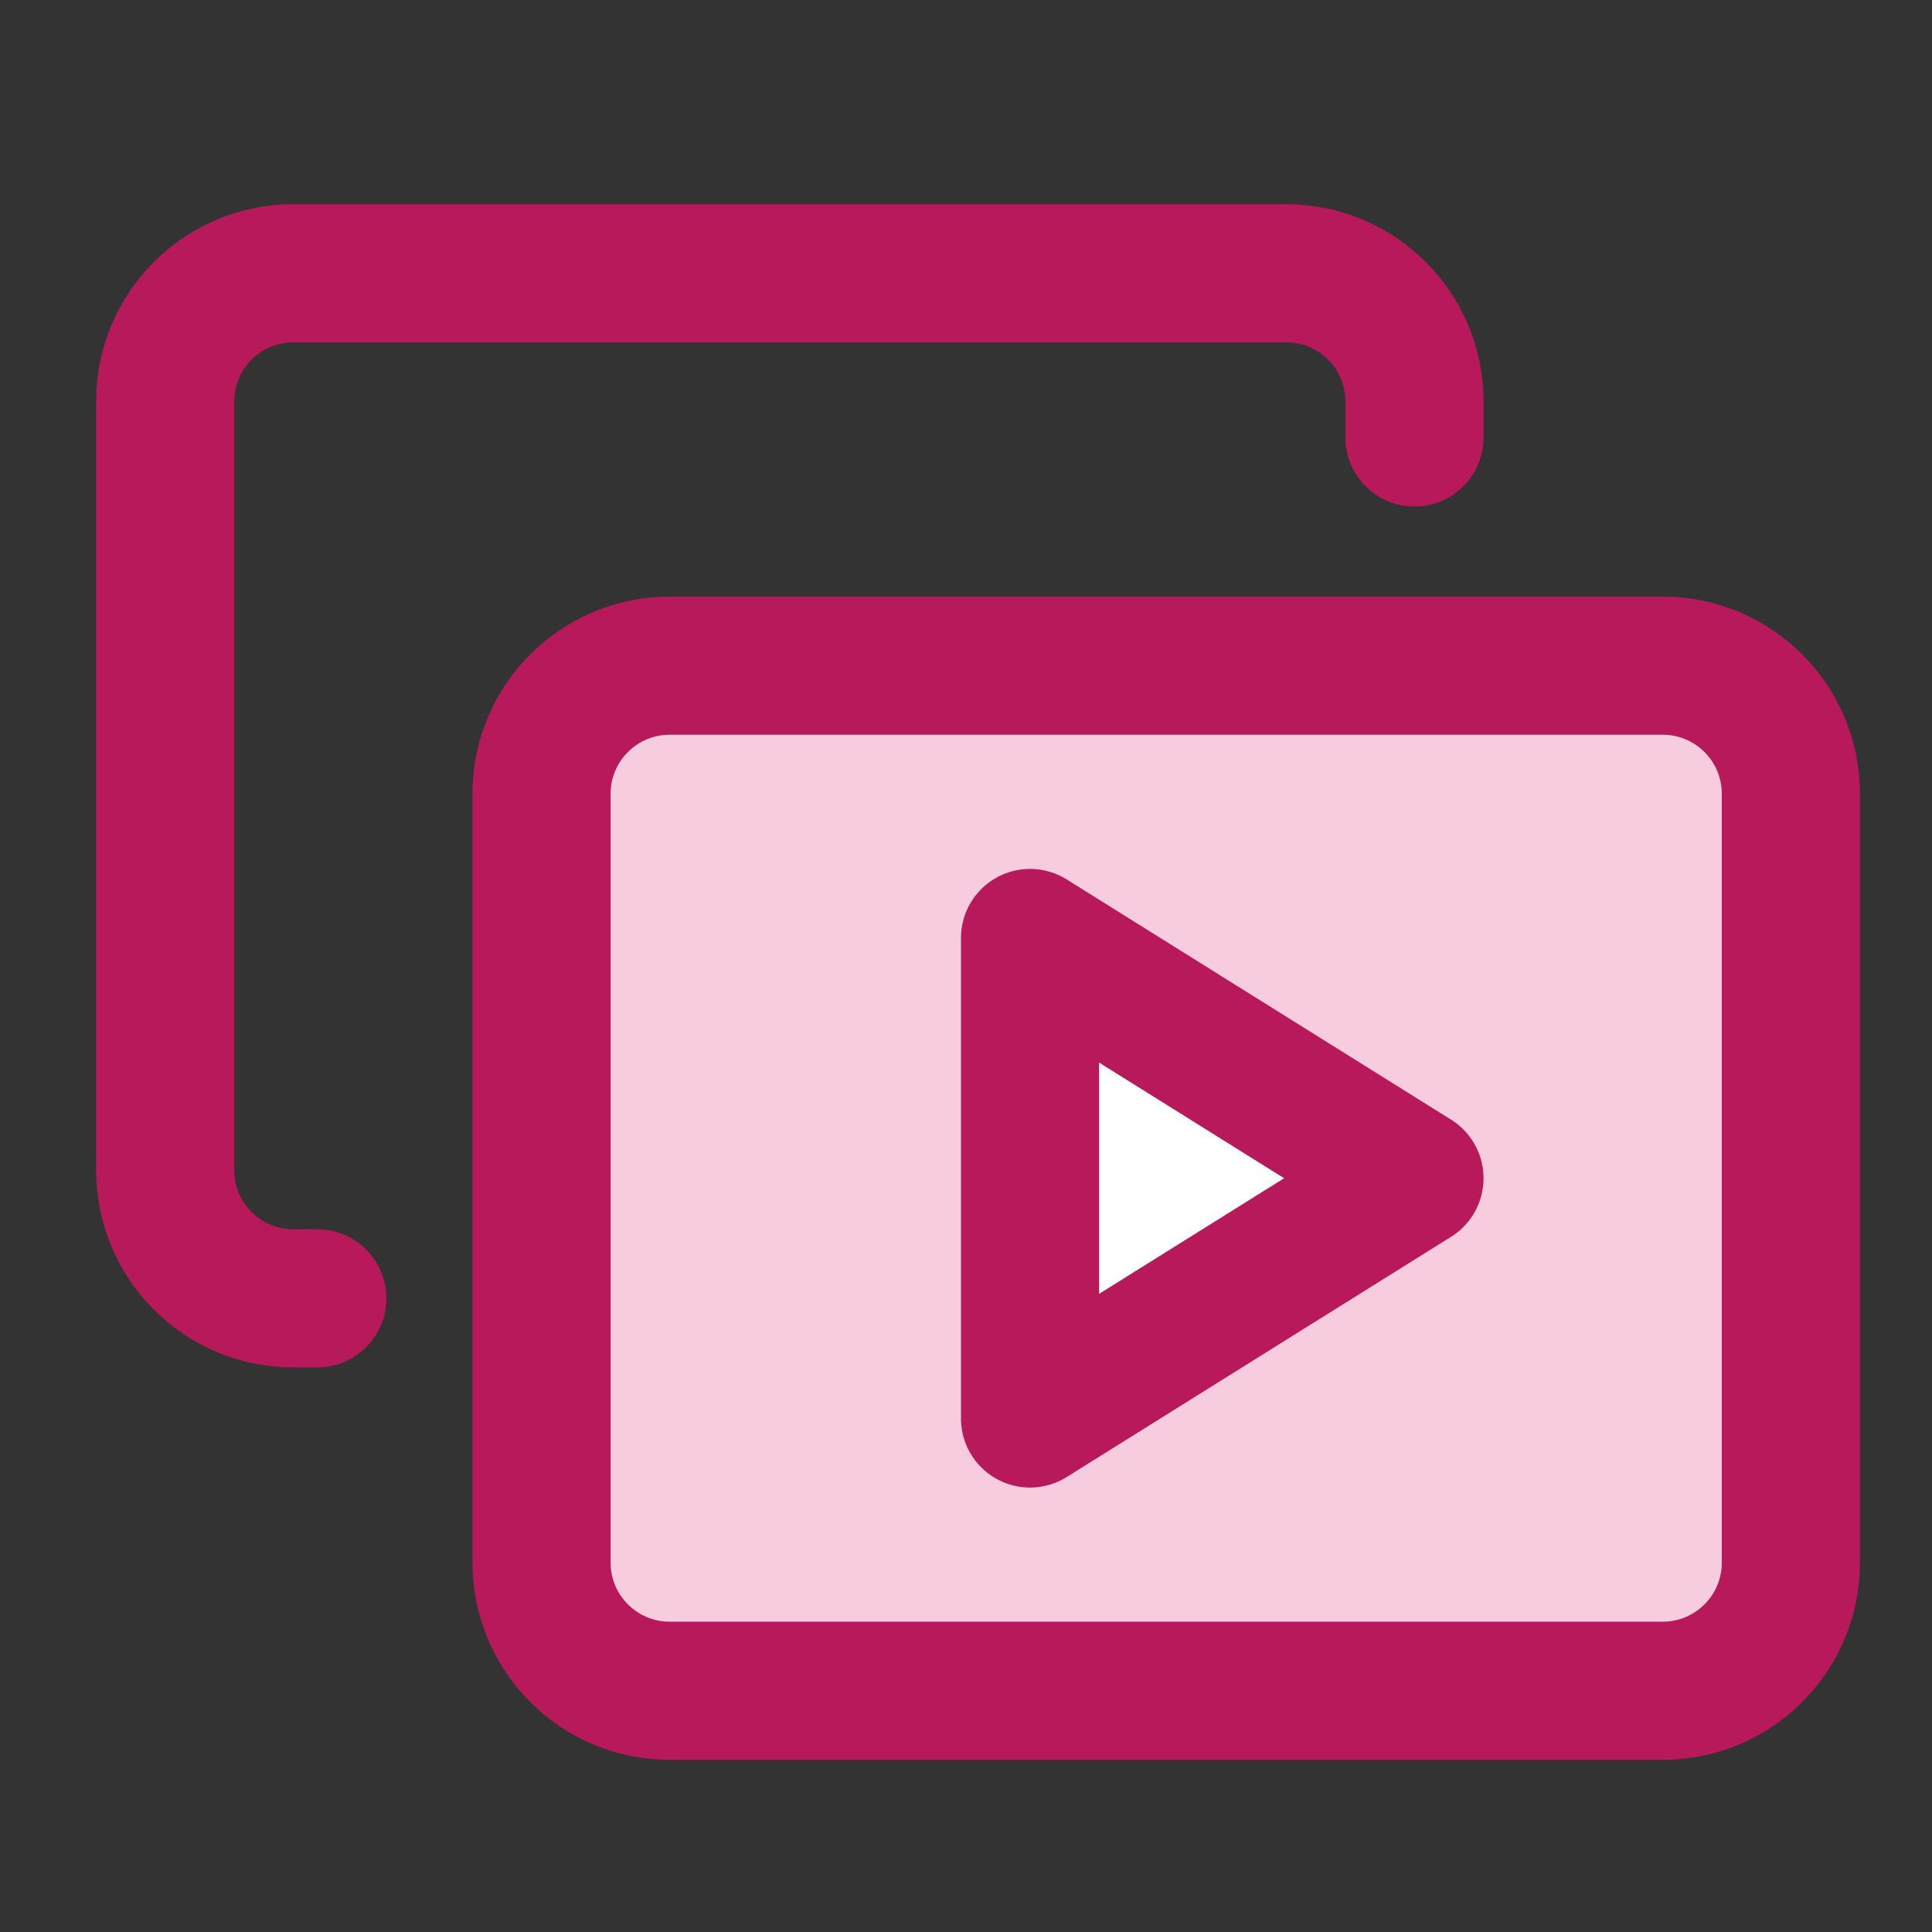
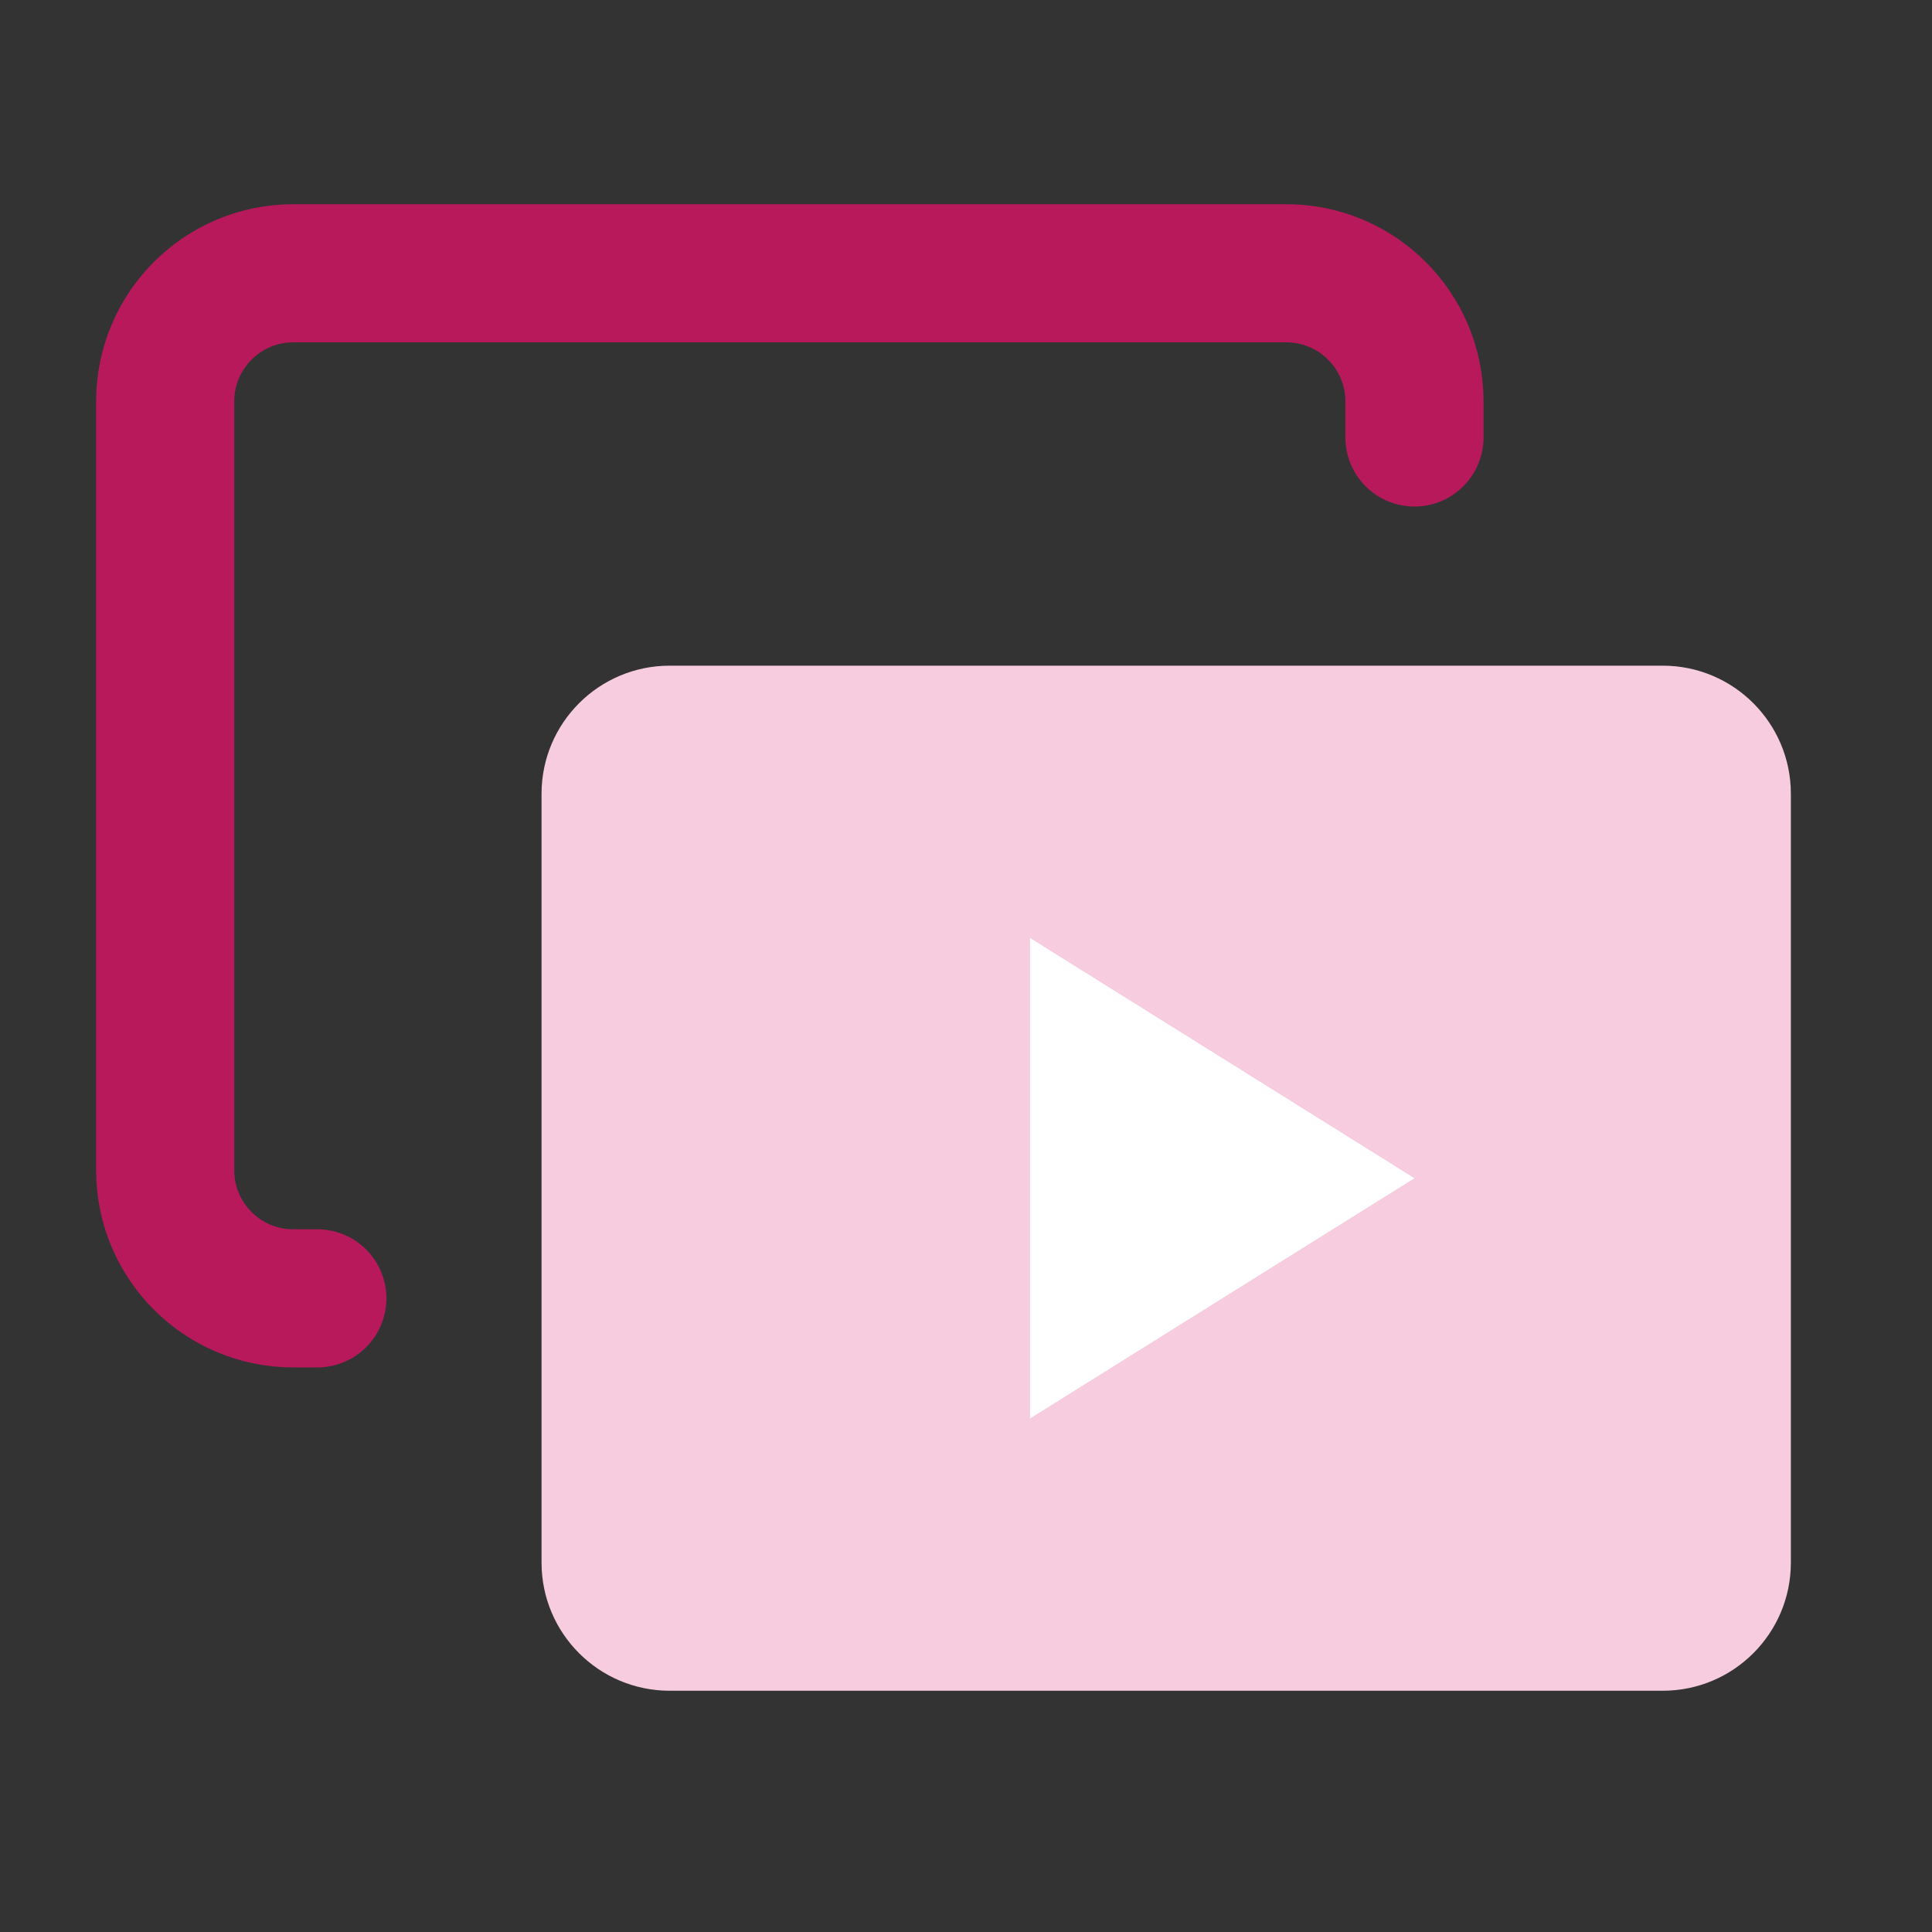
<svg xmlns="http://www.w3.org/2000/svg" width="40" height="40" viewBox="0 0 40 40" fill="none">
  <rect x="0" y="0" width="40" height="40" fill="#333333" stroke="none" />
  <path d="M11.212 16.435C11.212 14.97 12.4 13.782 13.865 13.782H34.425C35.89 13.782 37.078 14.97 37.078 16.435V32.352C37.078 33.817 35.89 35.005 34.425 35.005H13.865C12.4 35.005 11.212 33.817 11.212 32.352V16.435Z" fill="#F7CCDE" />
-   <path d="M11.212 16.435C11.212 14.97 12.4 13.782 13.865 13.782H34.425C35.89 13.782 37.078 14.97 37.078 16.435V32.352C37.078 33.817 35.89 35.005 34.425 35.005H13.865C12.4 35.005 11.212 33.817 11.212 32.352V16.435Z" stroke="#B8195B" stroke-width="2.86" stroke-linecap="round" stroke-linejoin="round" />
  <path d="M29.285 9.057V8.311C29.285 6.846 28.097 5.658 26.632 5.658H6.072C4.607 5.658 3.42 6.846 3.42 8.311V24.228C3.42 25.693 4.607 26.881 6.072 26.881H6.57" stroke="#B8195B" stroke-width="2.86" stroke-linecap="round" stroke-linejoin="round" />
  <path d="M21.326 19.42L29.285 24.394L21.326 29.368V19.42Z" fill="white" />
-   <path d="M21.326 19.42L29.285 24.394L21.326 29.368V19.42Z" fill="white" stroke="#B8195B" stroke-width="2.86" stroke-linecap="round" stroke-linejoin="round" />
</svg>